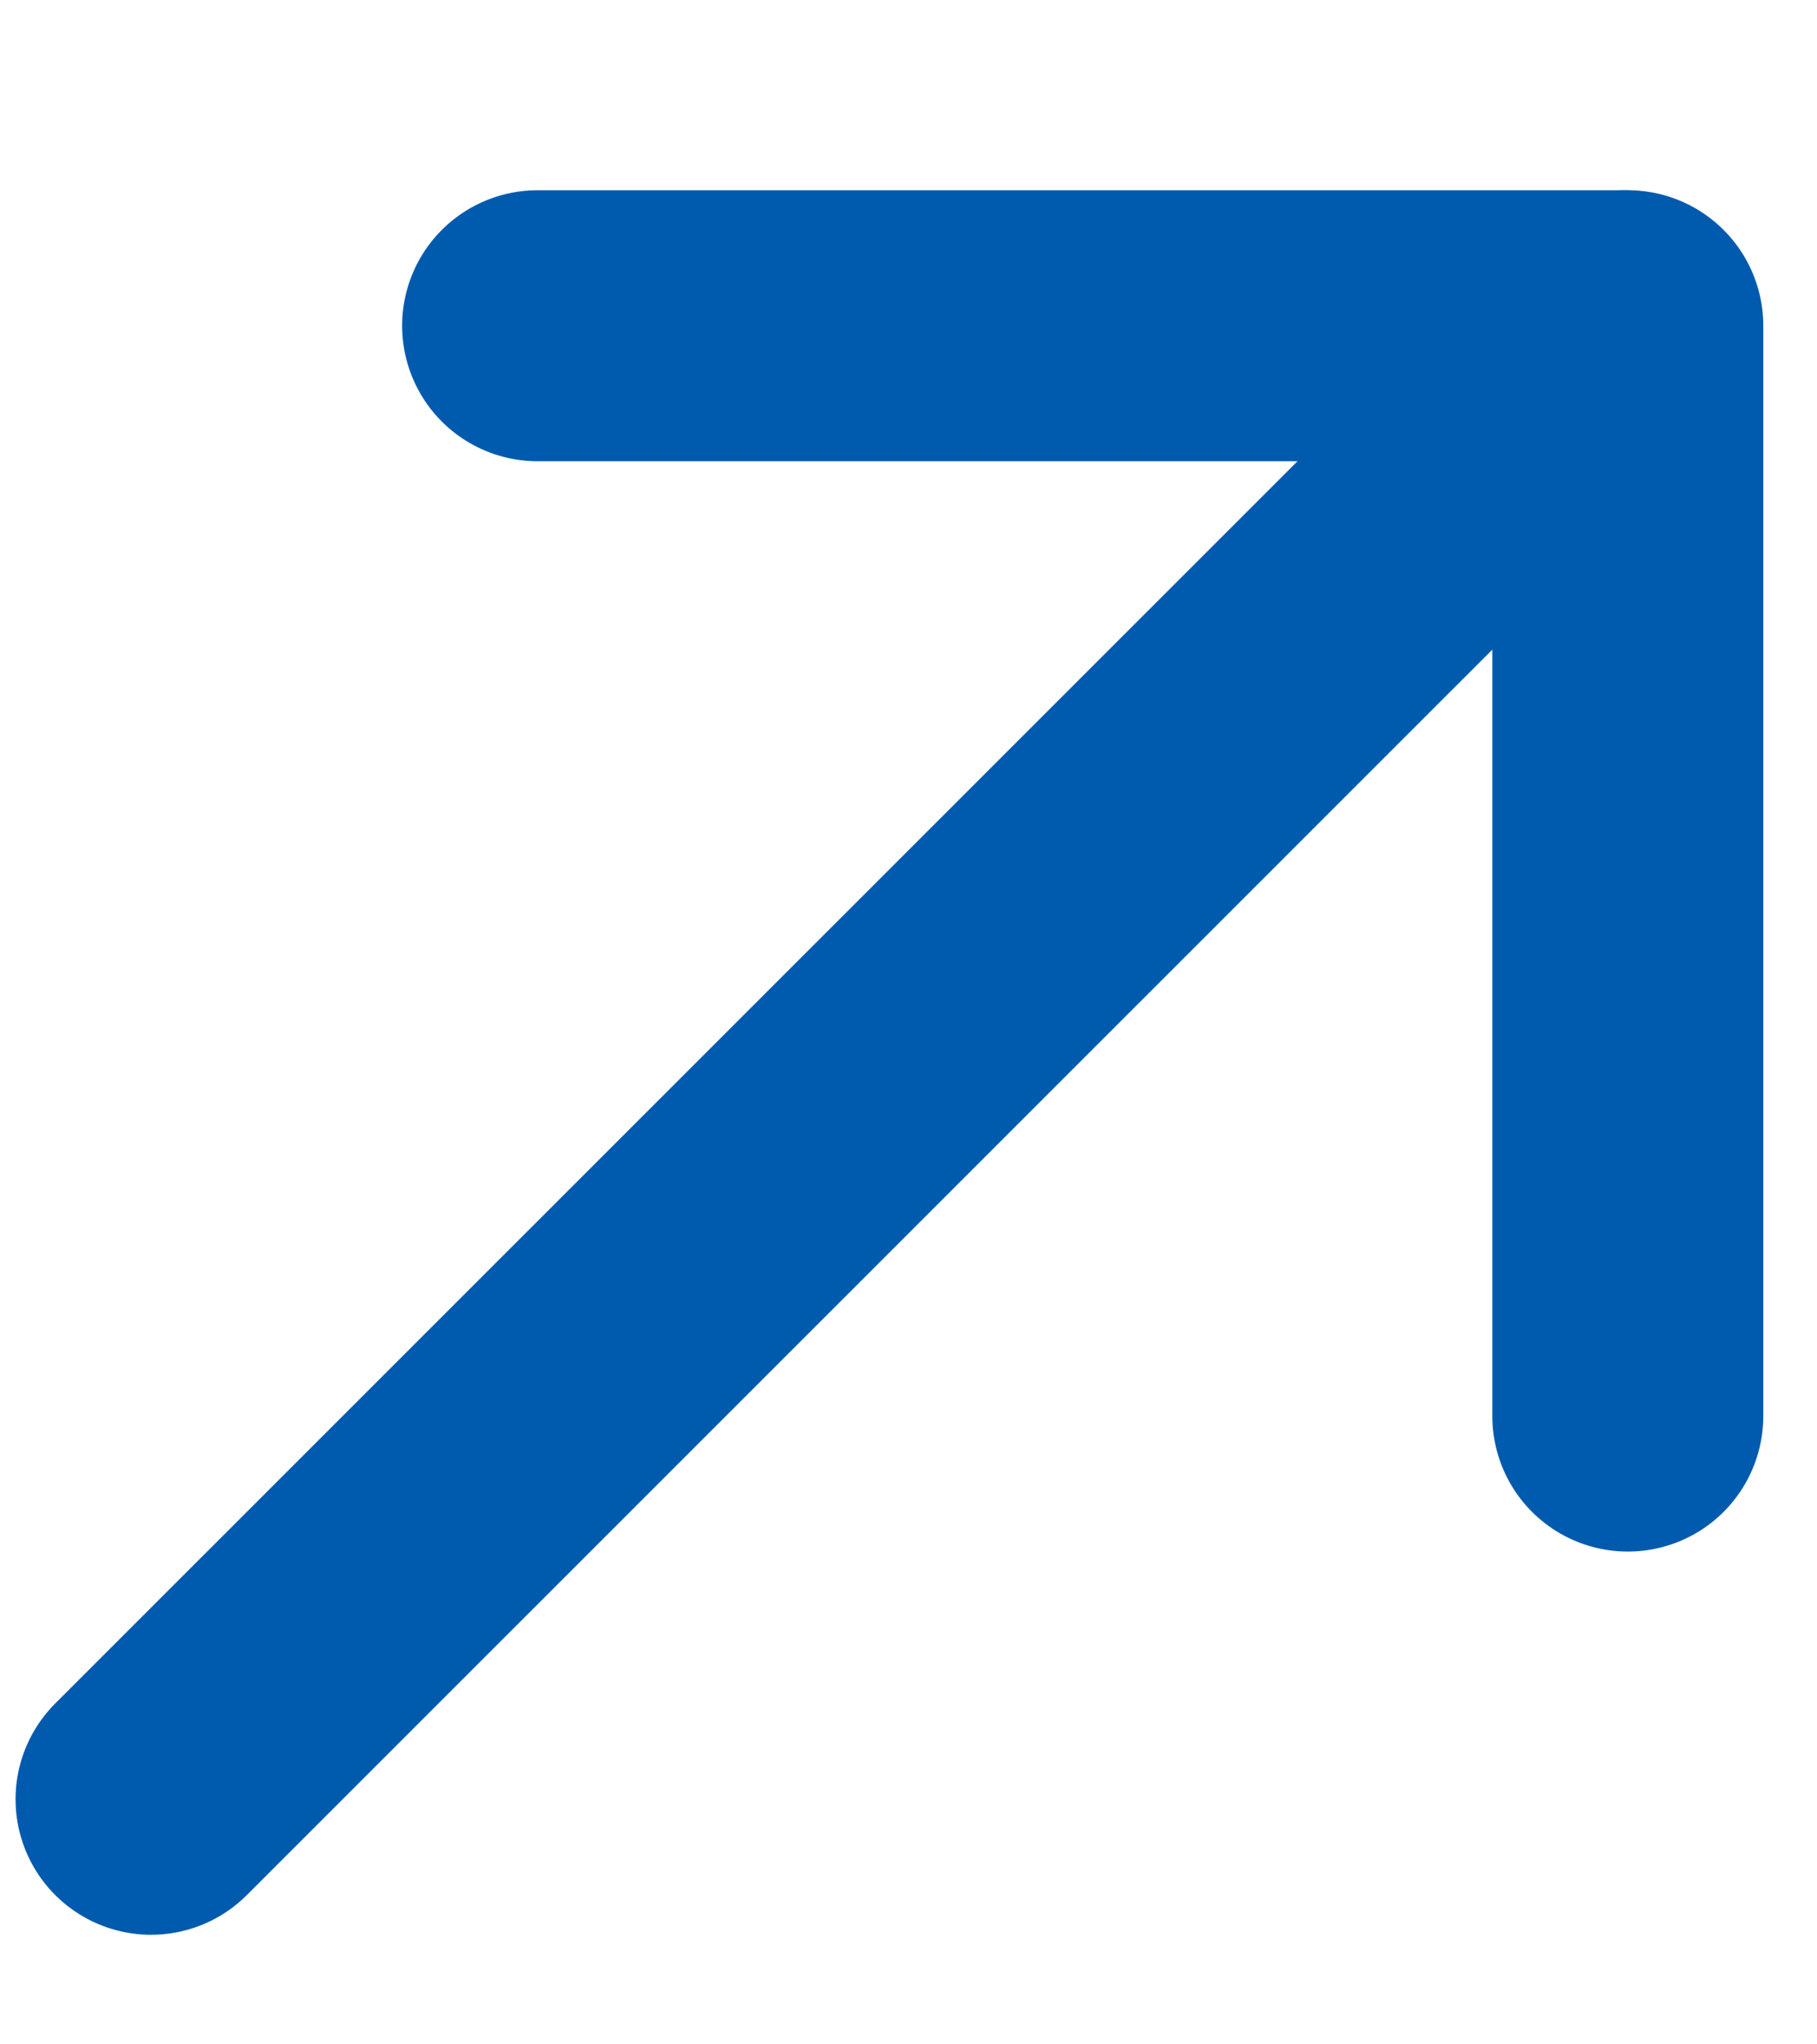
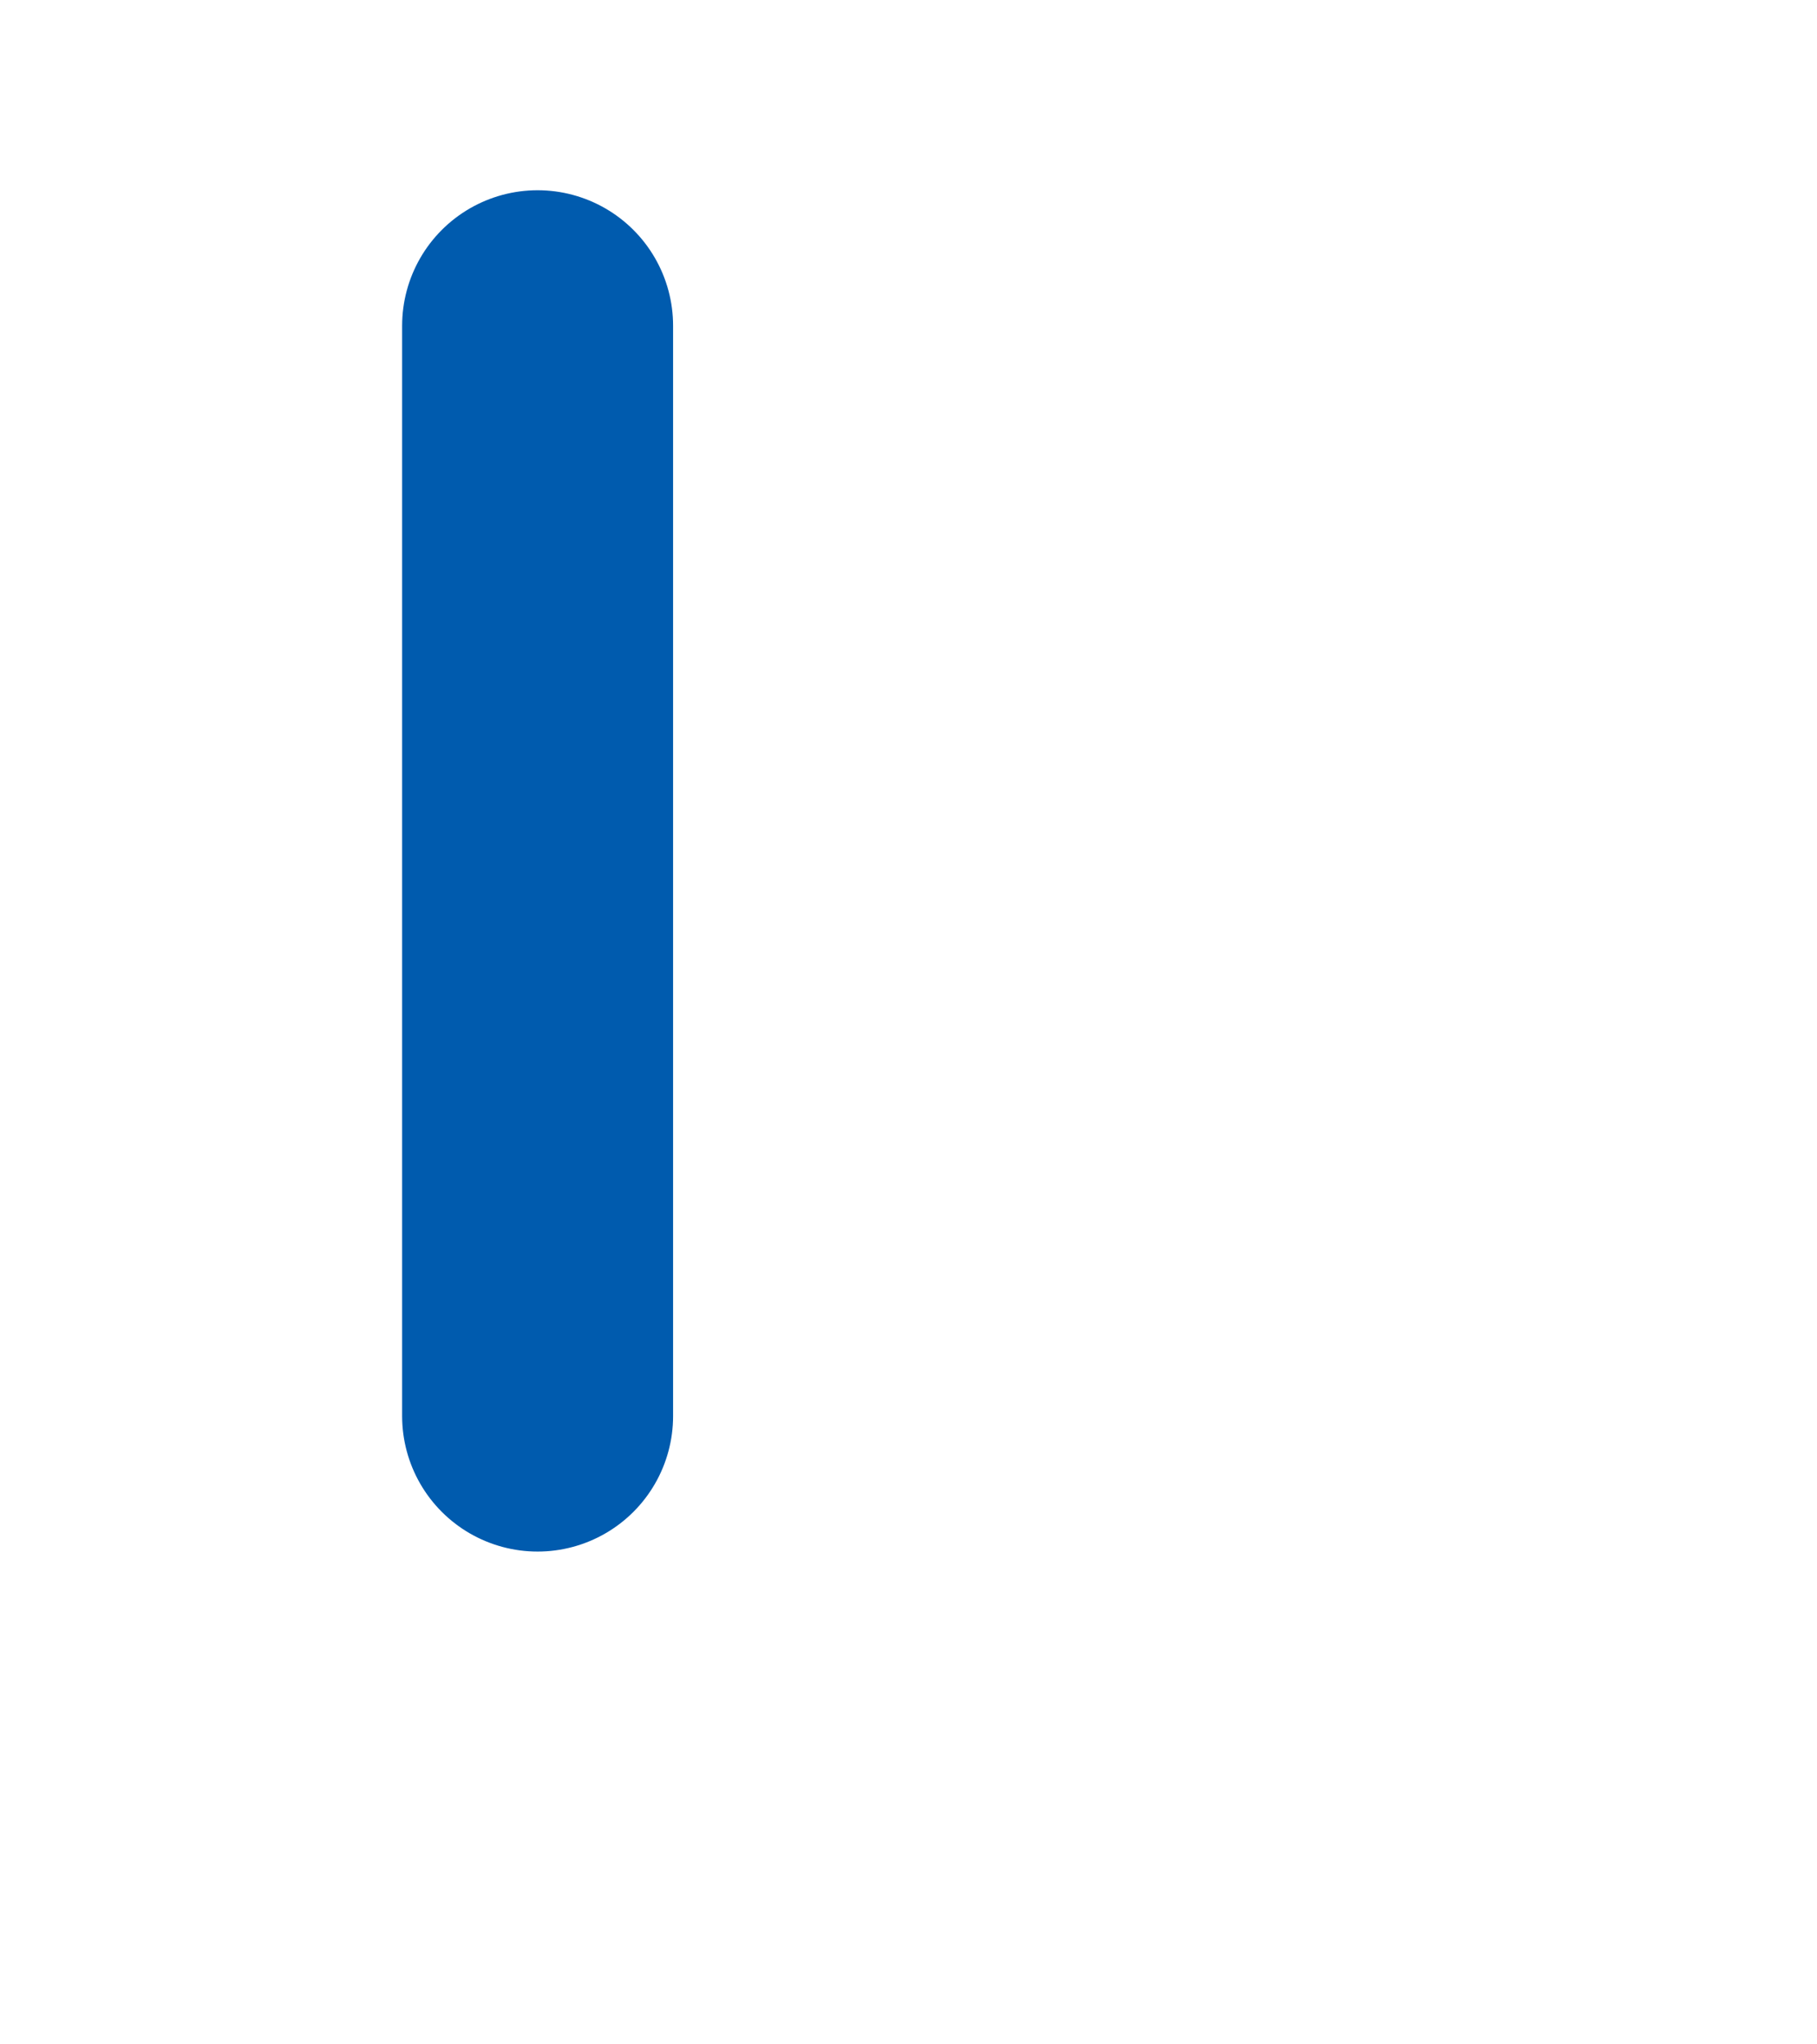
<svg xmlns="http://www.w3.org/2000/svg" width="8" height="9" viewBox="0 0 8 9" fill="none">
-   <path d="M2.367 1.434L7.167 1.434V6.234" stroke="#005BAE" stroke-width="1.193" stroke-linecap="round" stroke-linejoin="round" />
-   <path d="M7.153 1.434L0.665 7.921" stroke="#005BAE" stroke-width="1.193" stroke-linecap="round" stroke-linejoin="round" />
+   <path d="M2.367 1.434V6.234" stroke="#005BAE" stroke-width="1.193" stroke-linecap="round" stroke-linejoin="round" />
</svg>